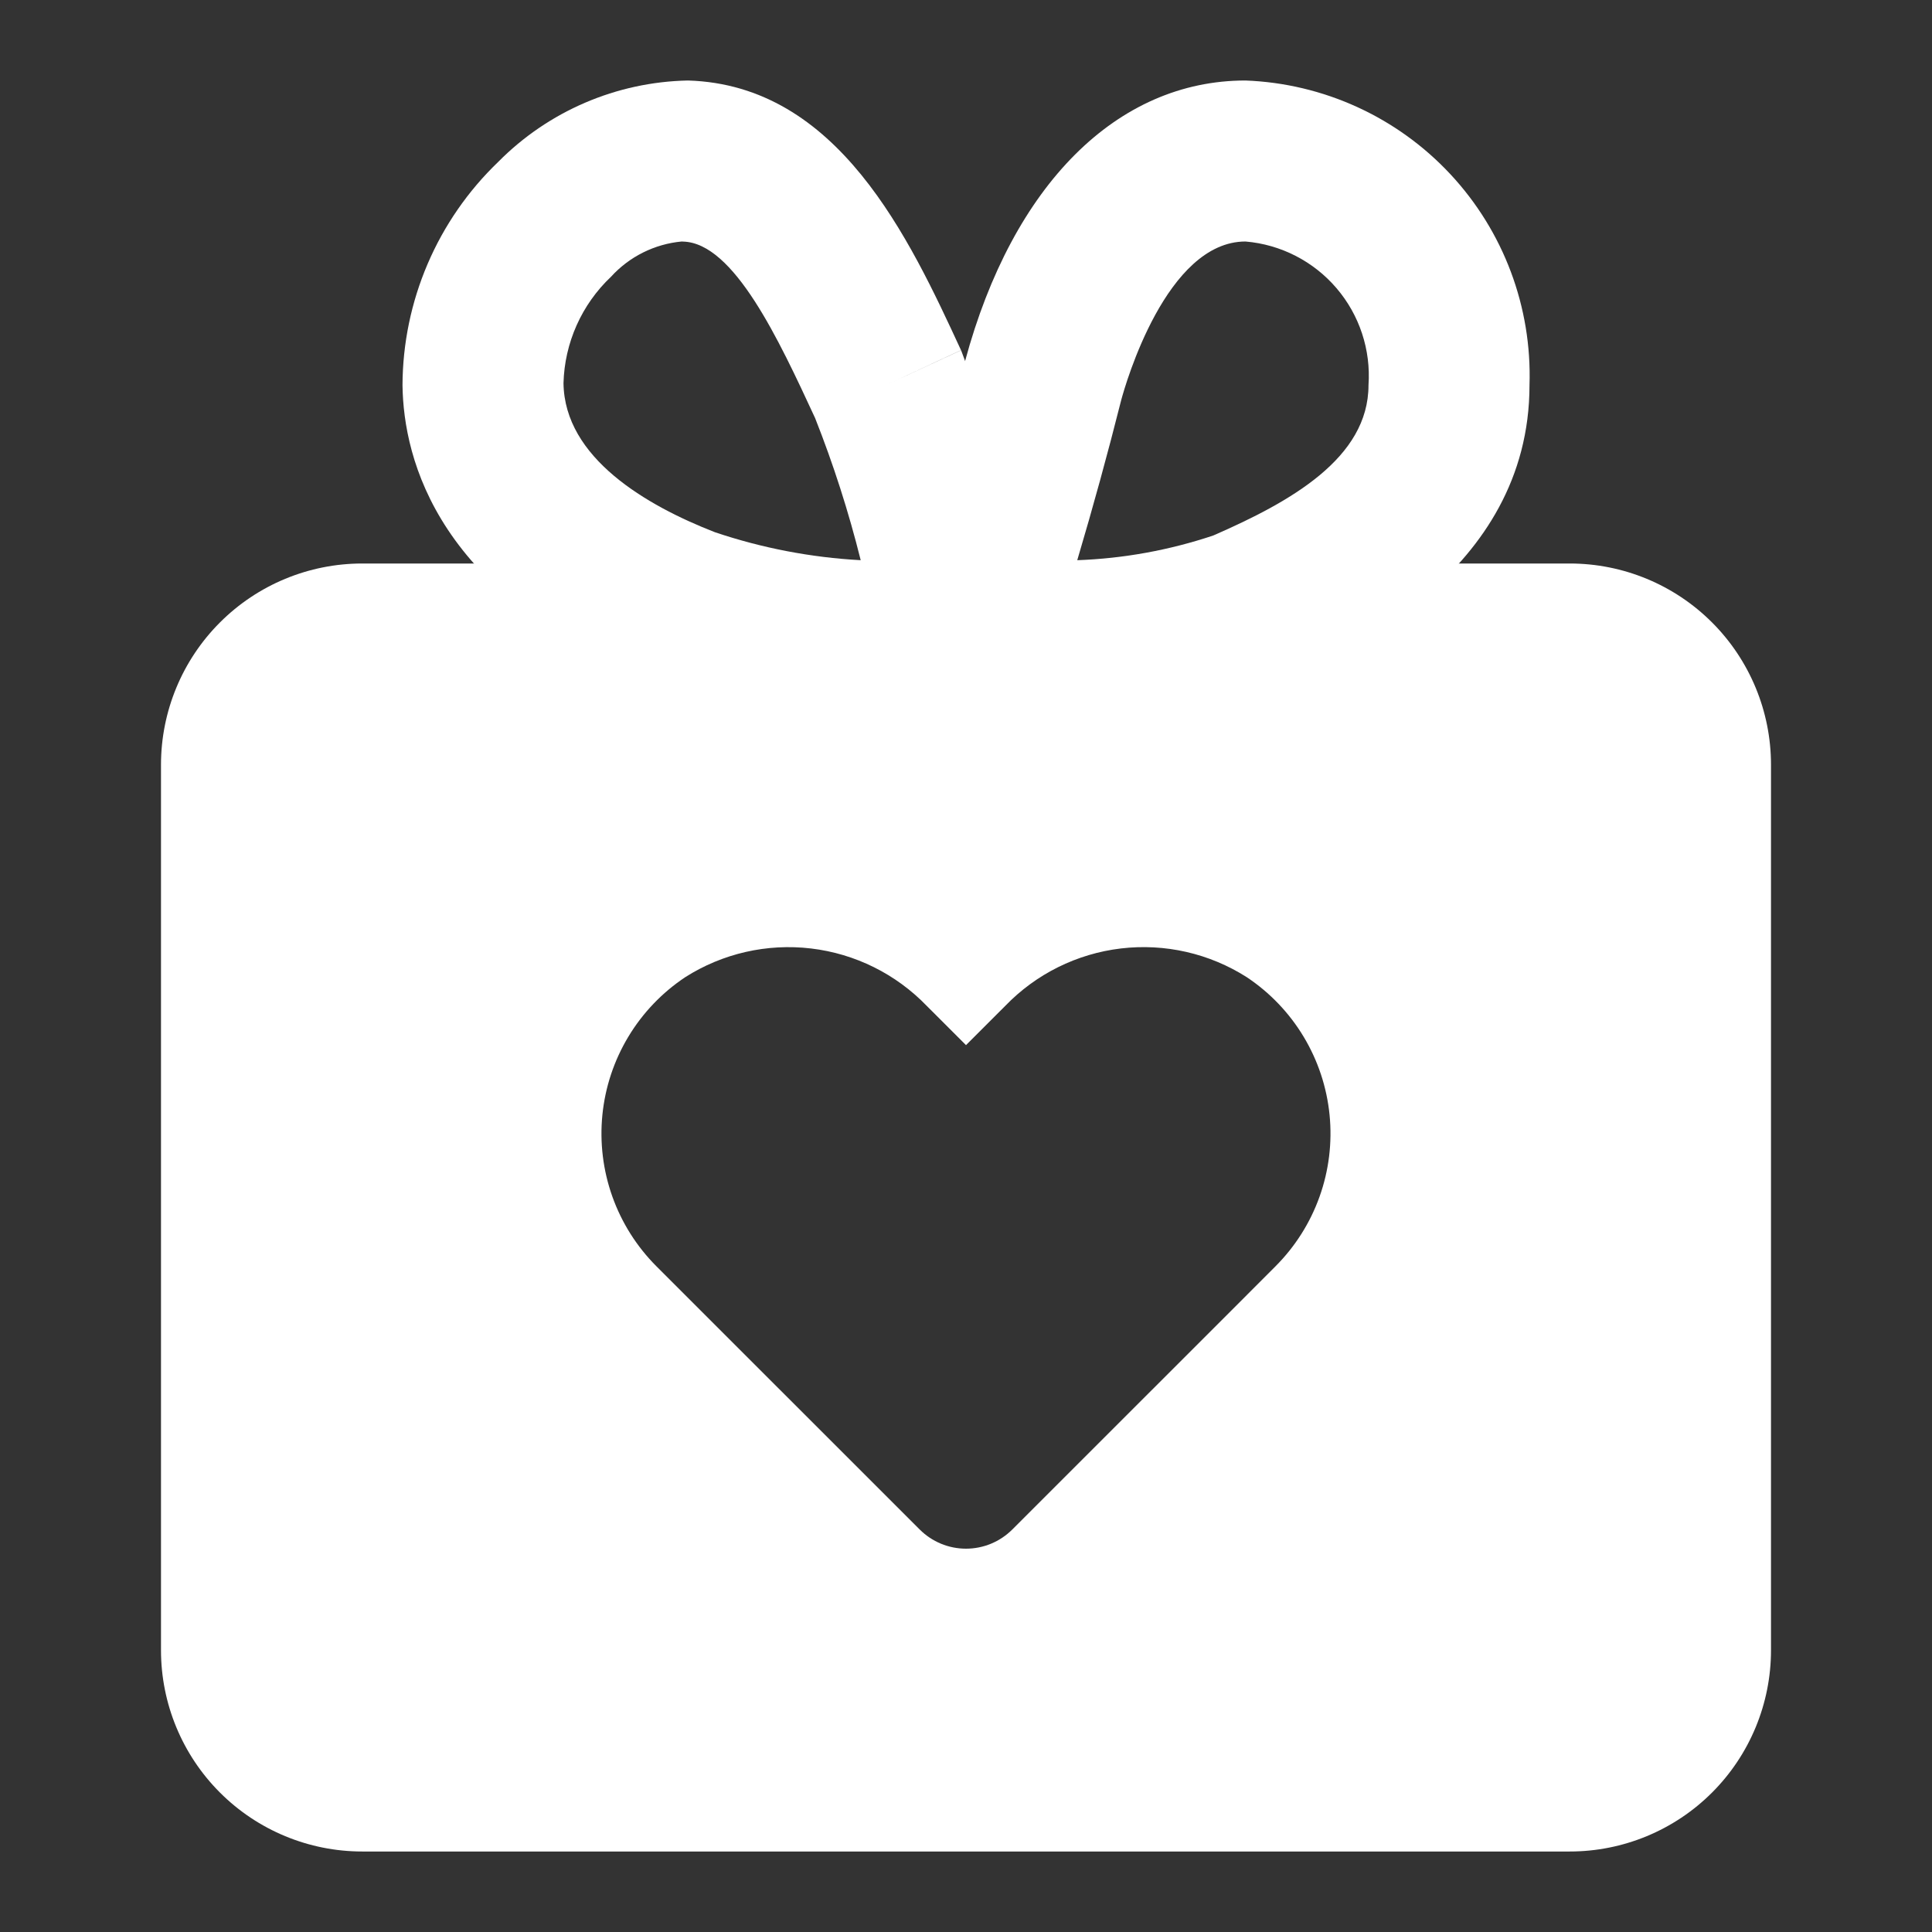
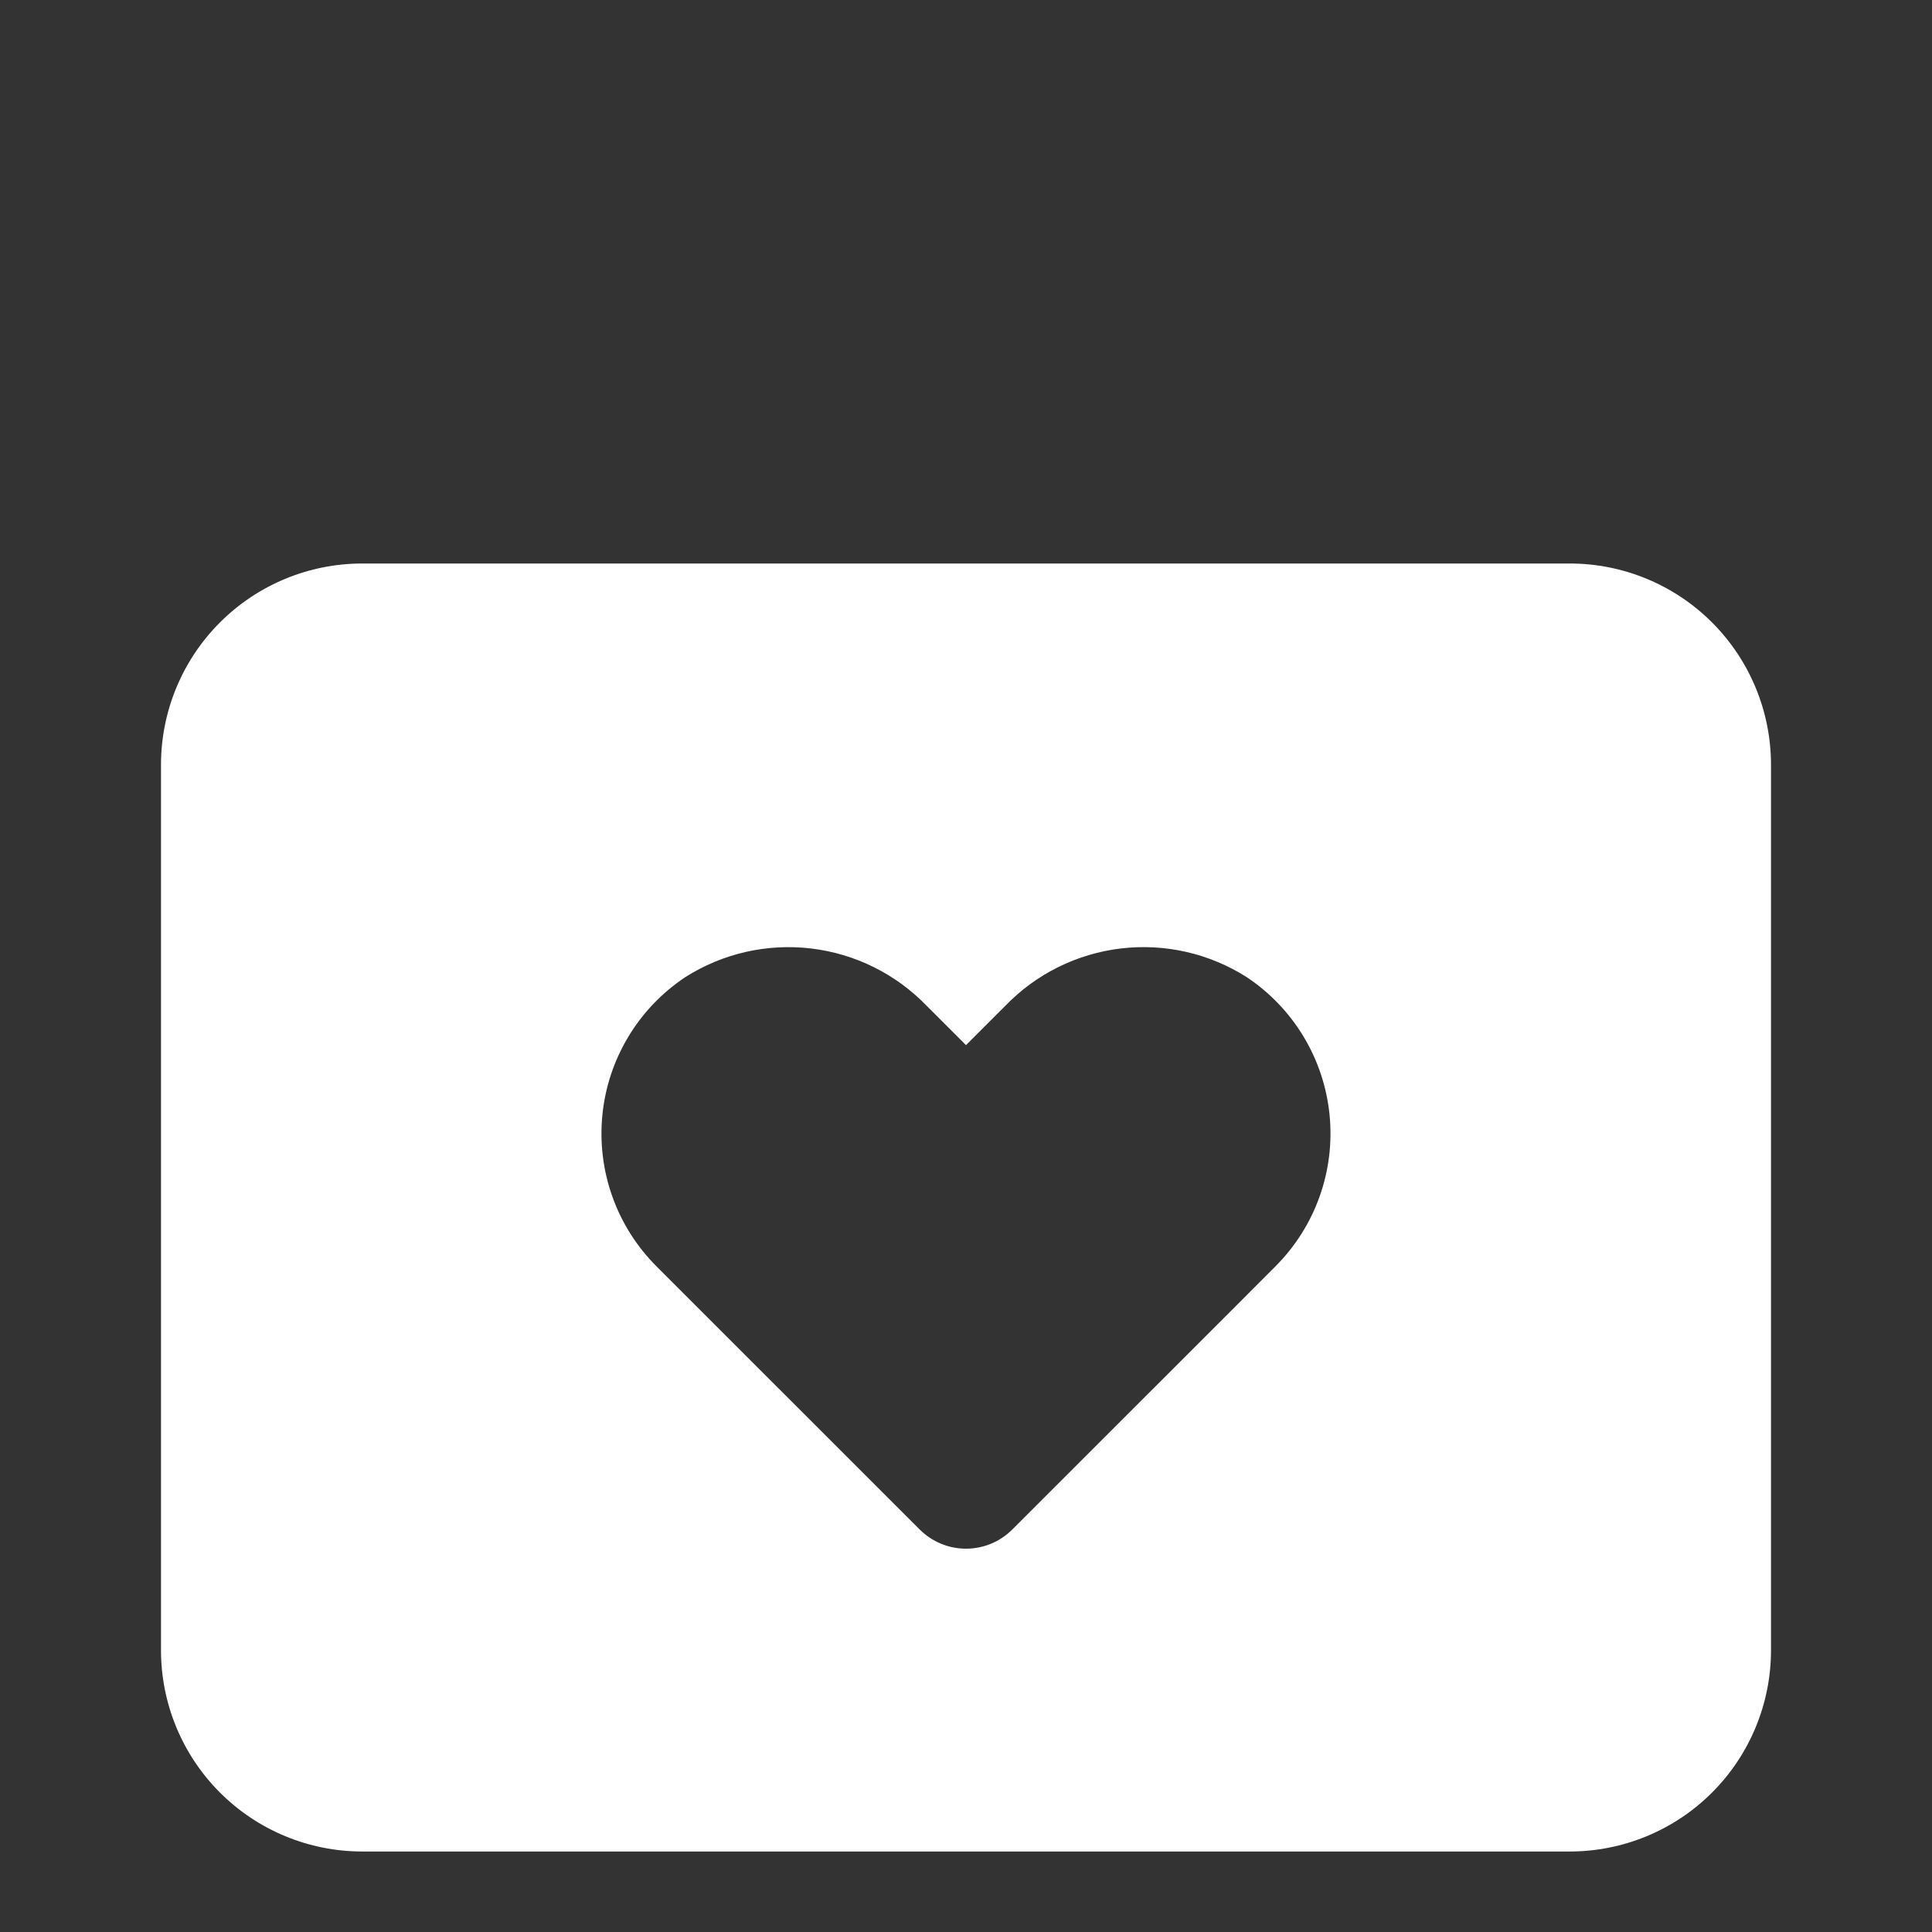
<svg xmlns="http://www.w3.org/2000/svg" width="512" height="512" viewBox="0 0 512 512" fill="none">
  <rect x="0" y="0" width="512" height="512" fill="#333333" stroke="none" />
-   <path d="M261.547 192.022C258.645 192.022 256.576 191.979 255.68 191.958C252.353 191.874 249.092 191.013 246.156 189.444C243.221 187.876 240.693 185.643 238.774 182.924C236.855 180.205 235.598 177.075 235.103 173.784C234.609 170.493 234.89 167.132 235.925 163.969C243.328 141.462 250.005 118.507 255.765 95.659C268.395 48.854 296.107 21.334 330.048 21.334C350.72 22.102 370.247 31.026 384.356 46.154C398.465 61.283 406.008 81.384 405.333 102.059C405.333 151.894 355.349 173.739 338.923 180.886C313.954 188.981 287.785 192.748 261.547 192.022ZM330.069 64.001C309.099 64.001 298.283 101.739 297.131 106.027C293.568 120.193 289.664 134.379 285.483 148.459C297.752 148.015 309.894 145.809 321.536 141.91C342.037 132.971 362.667 121.387 362.667 102.059C363.322 92.705 360.27 83.469 354.17 76.347C348.07 69.226 339.413 64.79 330.069 64.001Z" fill="white" />
-   <path d="M249.152 192.022C223.619 192.504 198.186 188.704 173.909 180.779C116.011 158.209 106.923 121.793 106.667 102.081C106.71 91.025 108.976 80.091 113.33 69.928C117.684 59.765 124.037 50.582 132.011 42.923C145.329 29.454 163.376 21.709 182.314 21.334C222.144 22.507 240.96 63.126 254.677 92.801L235.349 101.782L254.699 92.822C263.654 116.571 270.946 140.914 276.523 165.675C277.244 168.748 277.275 171.941 276.612 175.027C275.95 178.112 274.612 181.013 272.694 183.518C270.776 186.024 268.326 188.073 265.52 189.518C262.714 190.963 259.623 191.767 256.469 191.873C254.031 191.963 251.592 192.006 249.152 192.001V192.022ZM180.651 64.001C173.461 64.672 166.781 68.004 161.92 73.345C158.069 76.986 154.974 81.351 152.814 86.191C150.654 91.031 149.471 96.249 149.333 101.547C149.589 121.345 171.307 133.974 189.44 141.035C201.93 145.248 214.934 147.746 228.096 148.459C224.903 135.64 220.863 123.047 216 110.763L215.978 110.721C206.421 90.091 194.517 64.406 181.056 64.022L180.651 64.001Z" fill="white" />
  <path d="M416 149.334H96C81.855 149.334 68.289 154.953 58.288 164.955C48.285 174.957 42.666 188.522 42.666 202.667V437.334C42.666 451.479 48.285 465.044 58.288 475.046C68.289 485.048 81.855 490.667 96 490.667H416C430.145 490.667 443.71 485.048 453.712 475.046C463.714 465.044 469.333 451.479 469.333 437.334V202.667C469.333 188.522 463.714 174.957 453.712 164.955C443.71 154.953 430.145 149.334 416 149.334ZM338.027 335.574L326.315 347.307L268.267 405.334C266.656 406.945 264.744 408.224 262.639 409.096C260.534 409.968 258.278 410.417 256 410.417C253.722 410.417 251.466 409.968 249.361 409.096C247.256 408.224 245.344 406.945 243.733 405.334L185.685 347.307L173.952 335.574C168.747 330.364 164.763 324.063 162.288 317.126C159.813 310.19 158.908 302.791 159.639 295.462C160.369 288.134 162.717 281.059 166.513 274.748C170.309 268.437 175.458 263.046 181.589 258.966C191.498 252.661 203.28 249.973 214.943 251.357C226.605 252.741 237.432 258.112 245.589 266.561L256 276.971L266.411 266.561C274.566 258.108 285.393 252.734 297.056 251.35C308.72 249.966 320.503 252.657 330.411 258.966C336.54 263.048 341.687 268.44 345.481 274.752C349.275 281.064 351.621 288.139 352.349 295.467C353.078 302.796 352.171 310.195 349.694 317.13C347.218 324.066 343.232 330.365 338.027 335.574Z" fill="white" />
</svg>